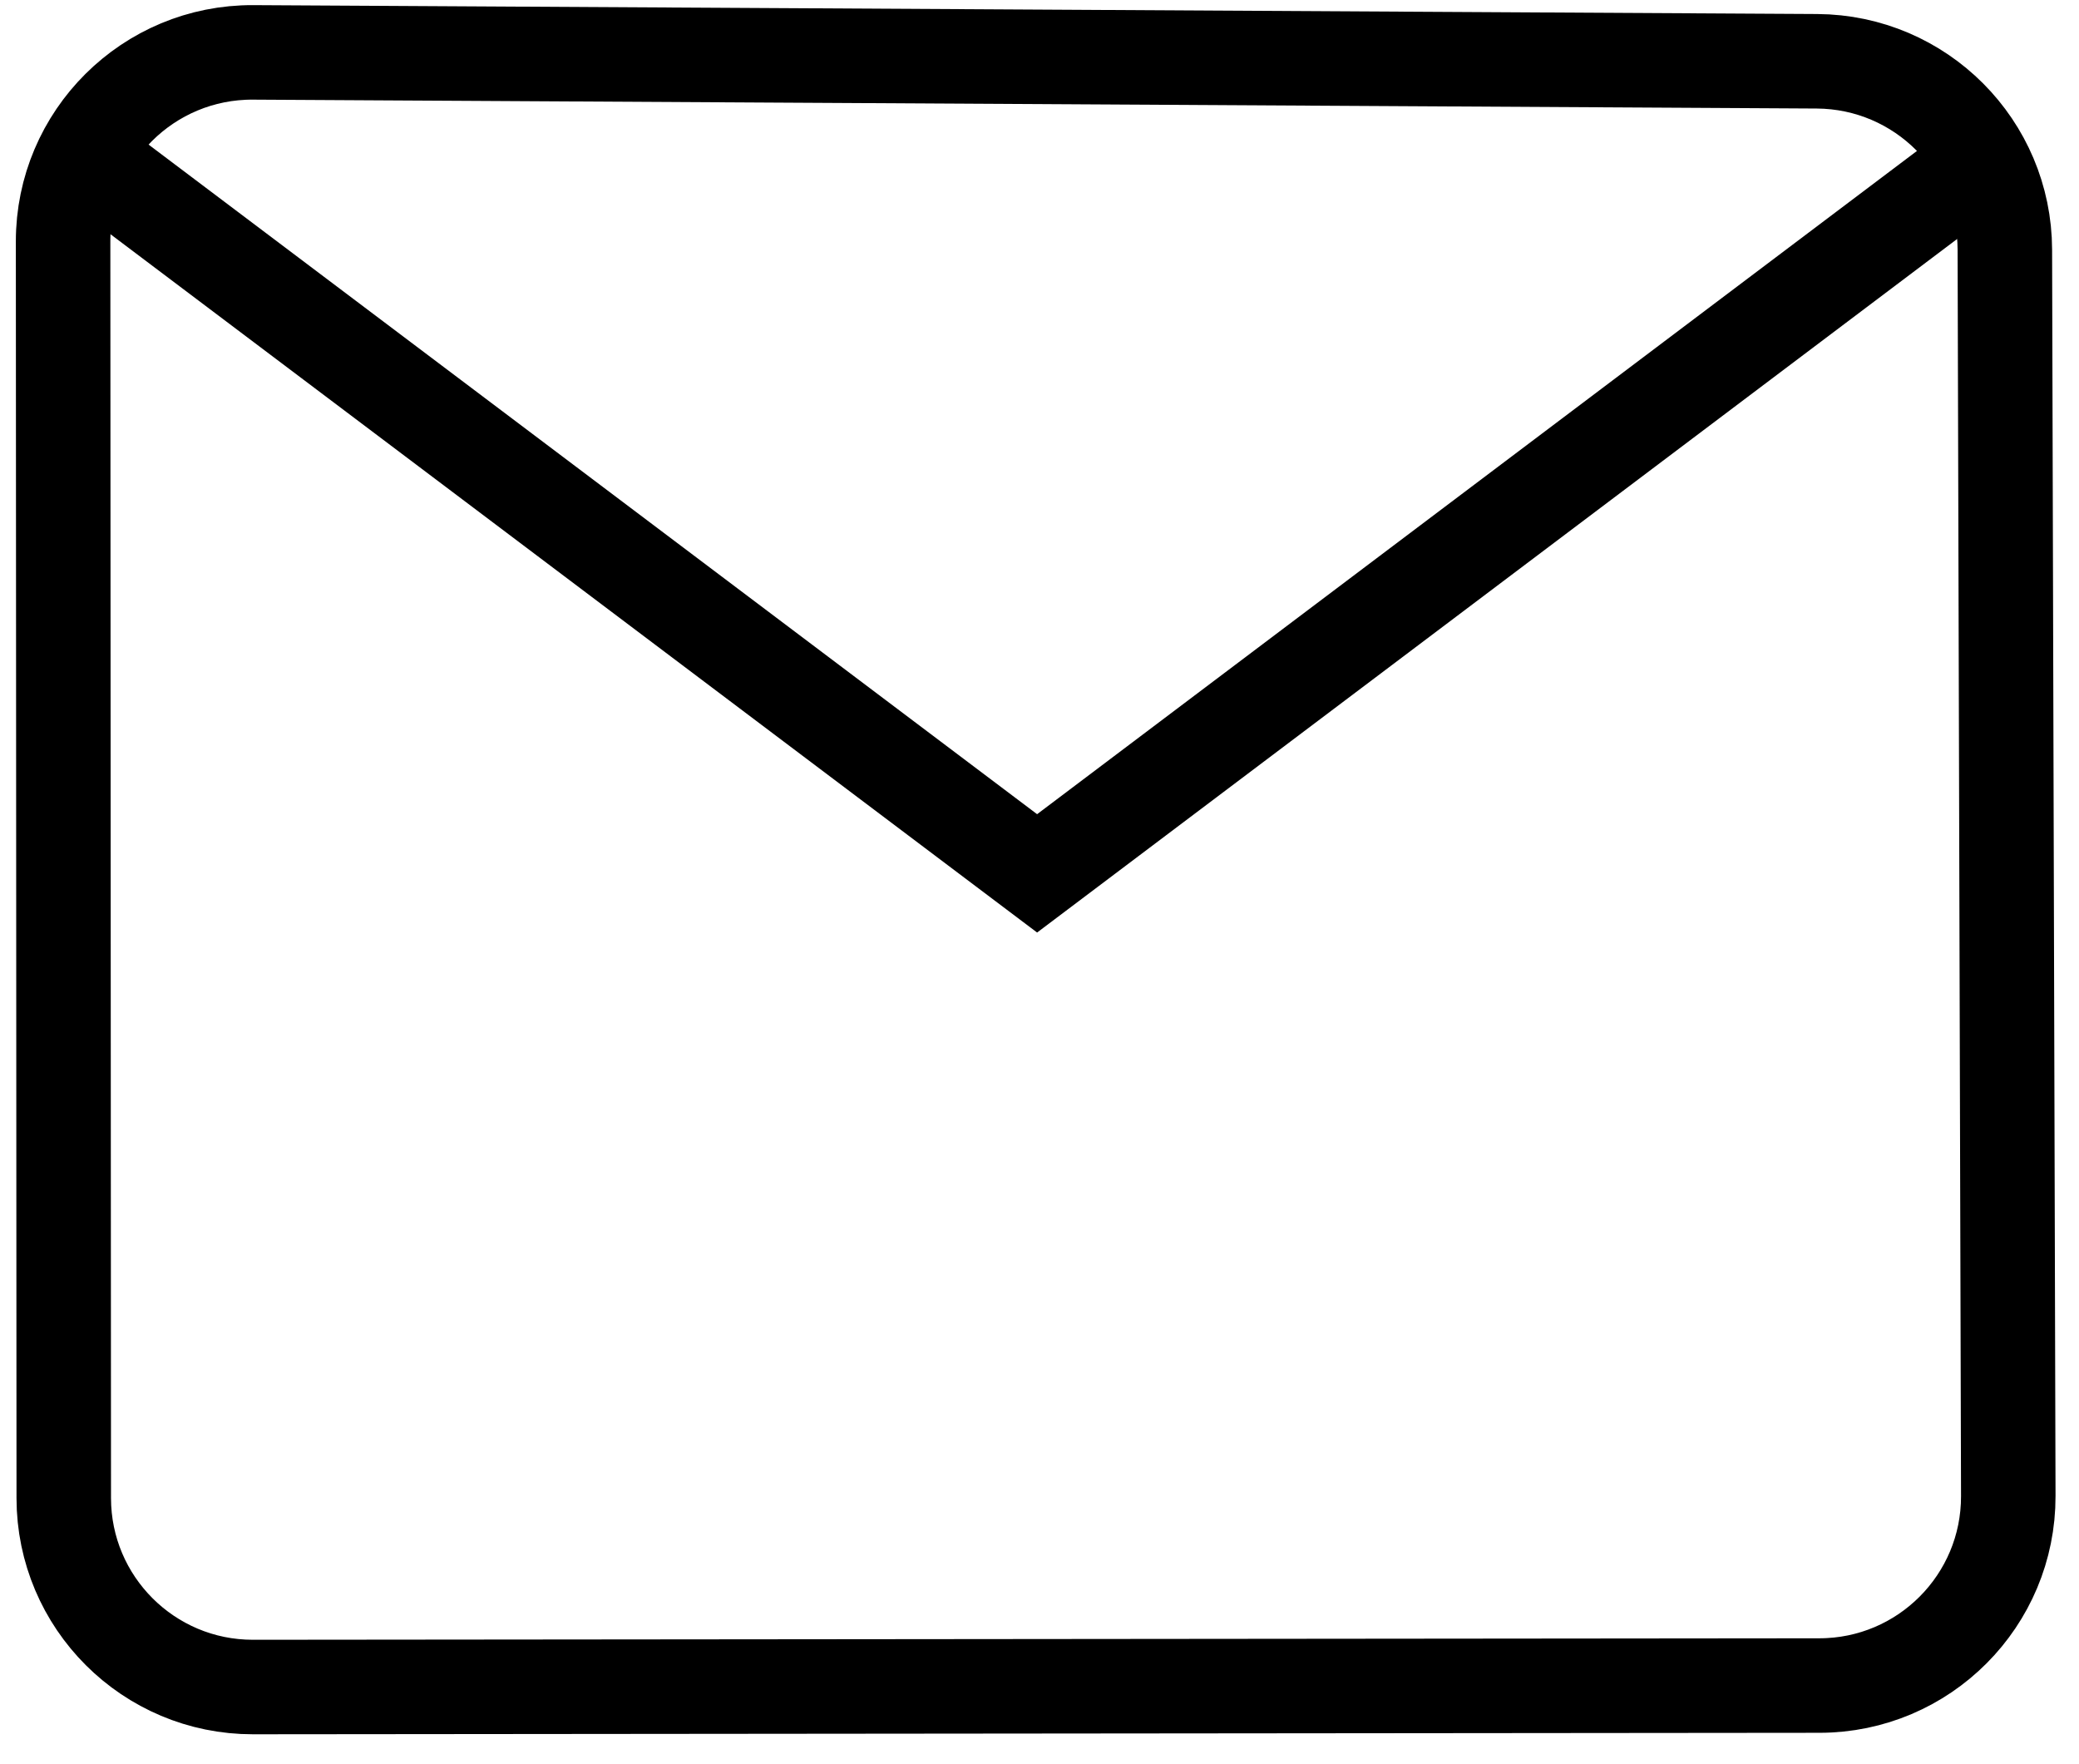
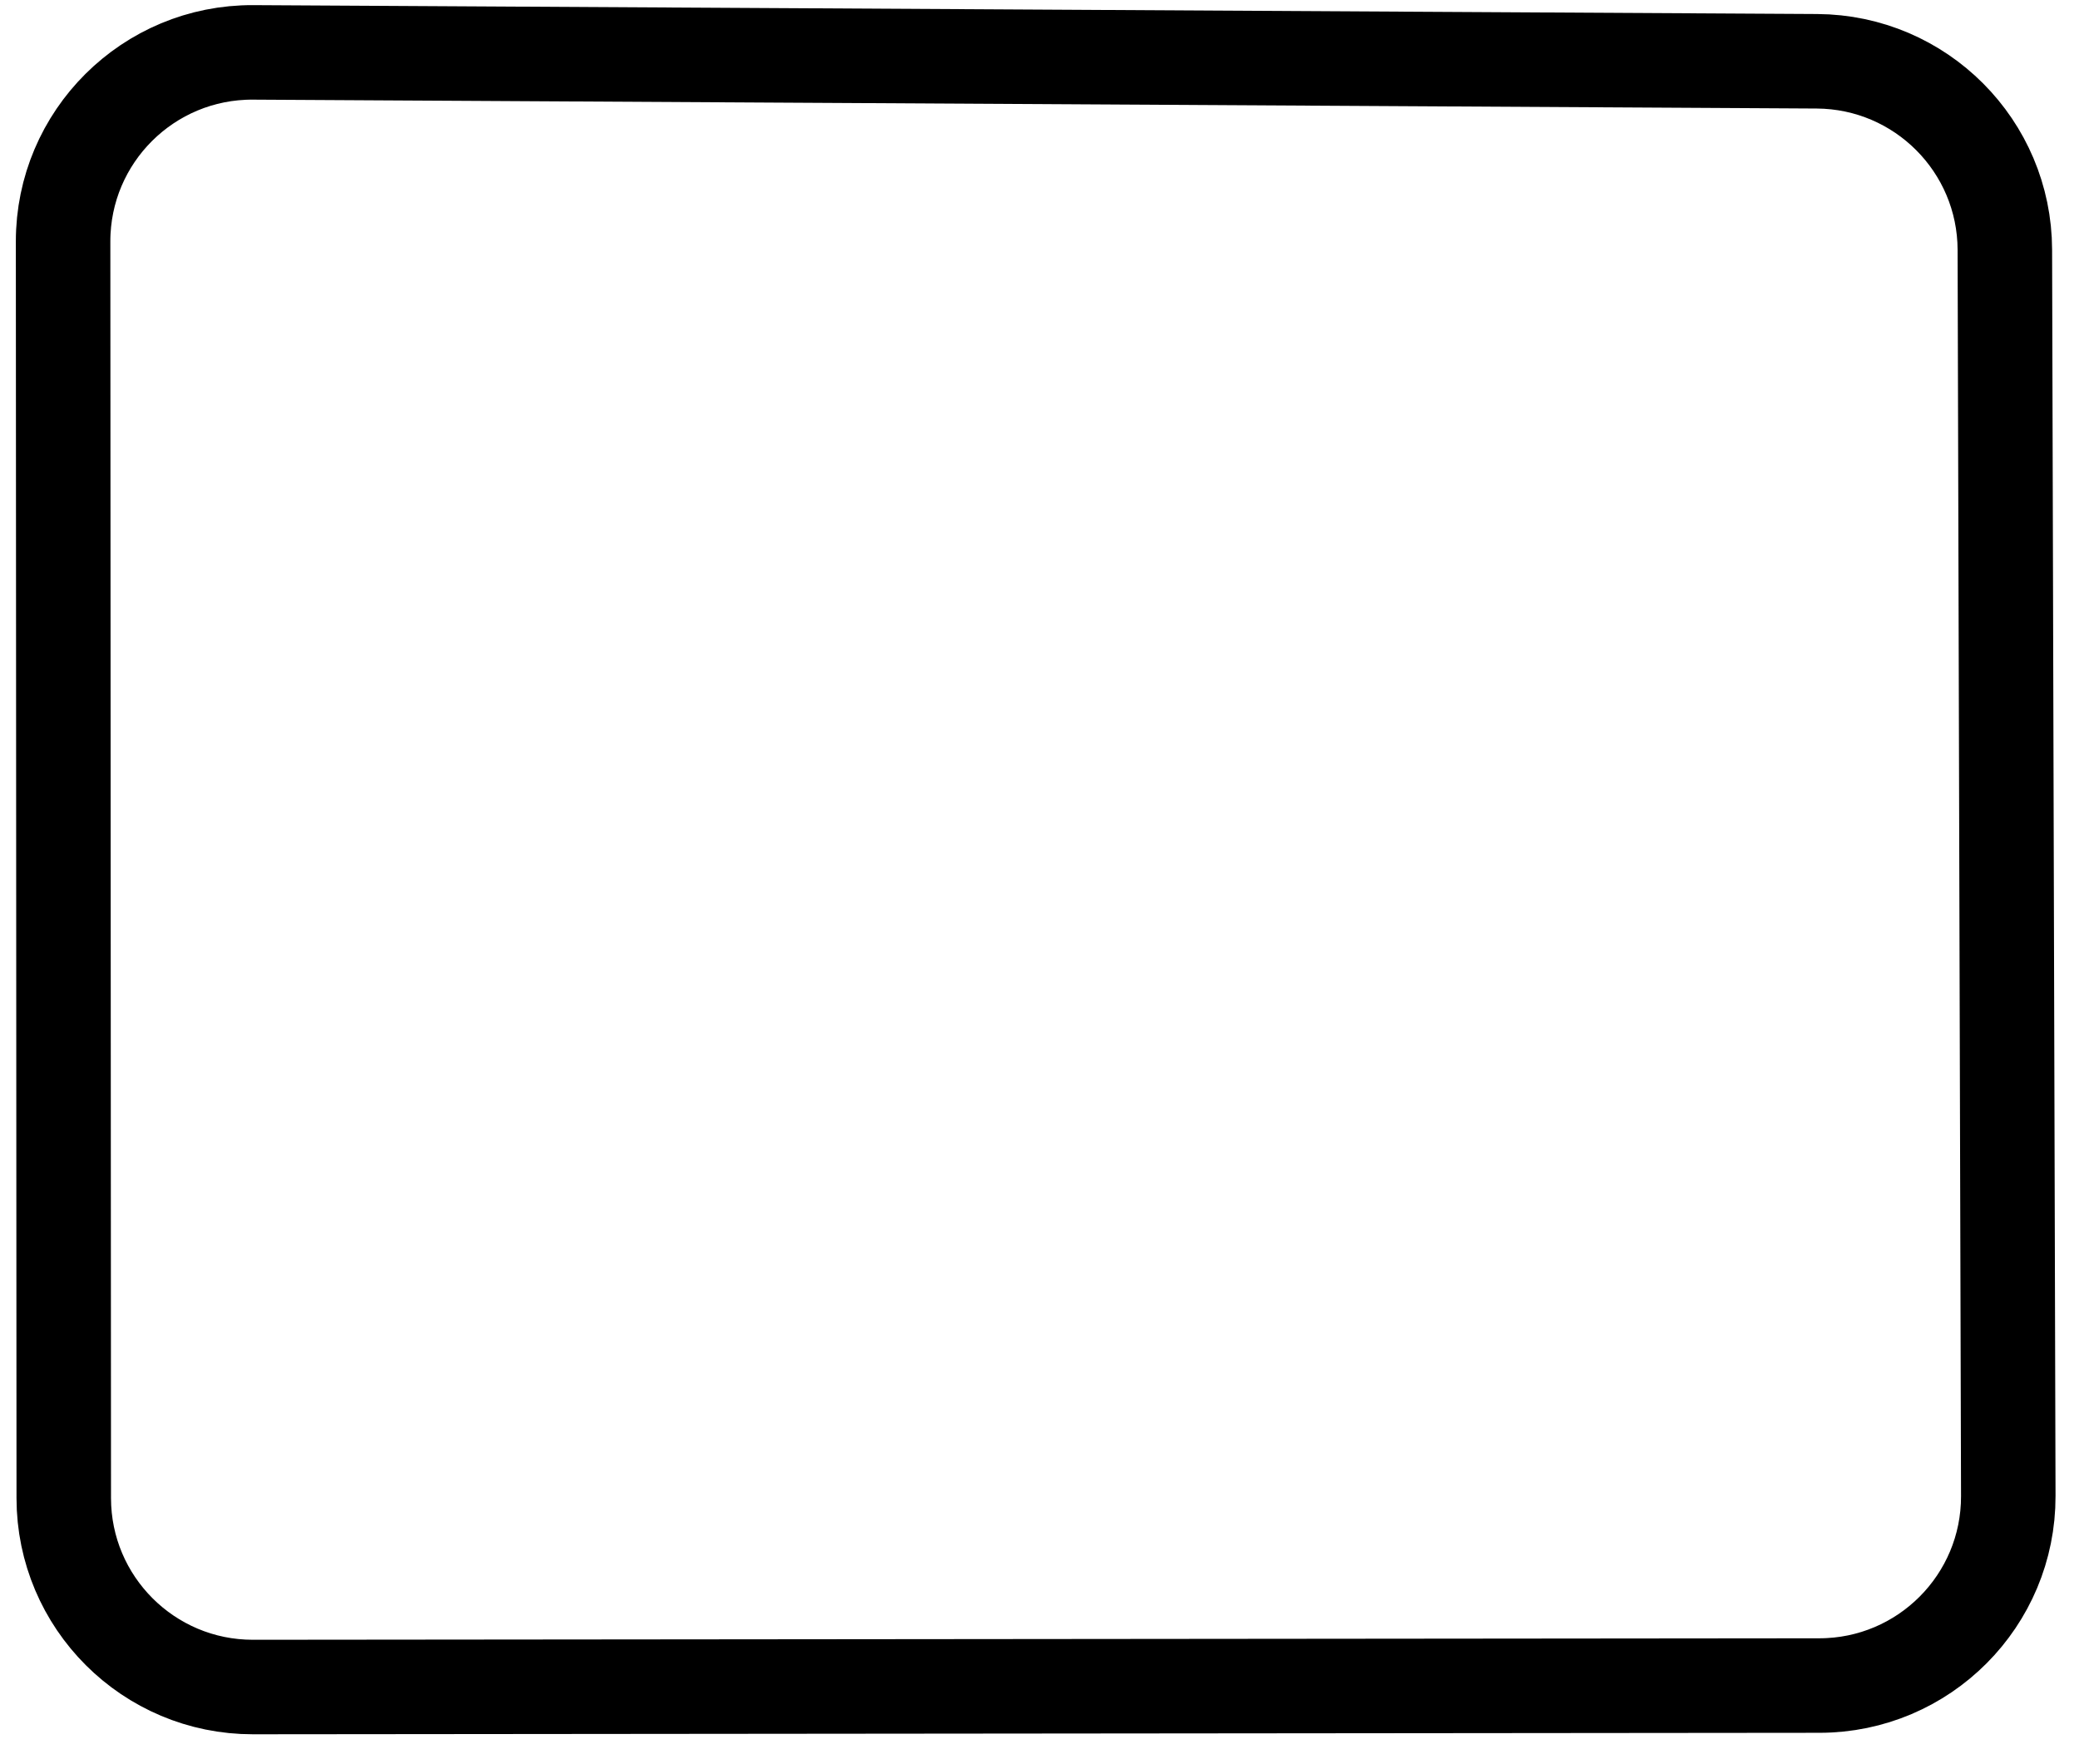
<svg xmlns="http://www.w3.org/2000/svg" width="66" height="56" viewBox="0 0 66 56" fill="none">
  <path d="M63.755 47.487C63.764 50.805 61.078 53.501 57.761 53.504L8.03 53.551C4.715 53.554 2.026 50.868 2.024 47.554L2.003 7.666C2.001 4.338 4.709 1.644 8.037 1.663L57.68 1.945C60.974 1.964 63.637 4.634 63.646 7.928L63.755 47.487Z" stroke="black" stroke-width="3" />
-   <path d="M2.109 4.503L32.924 27.723L63.738 4.497" stroke="black" stroke-width="3" />
</svg>